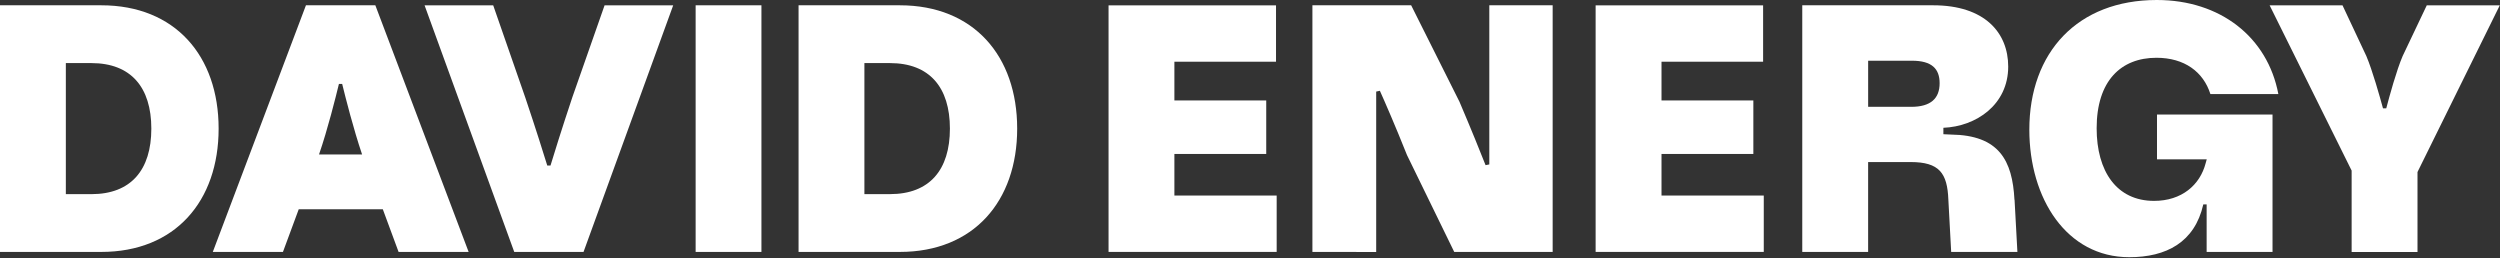
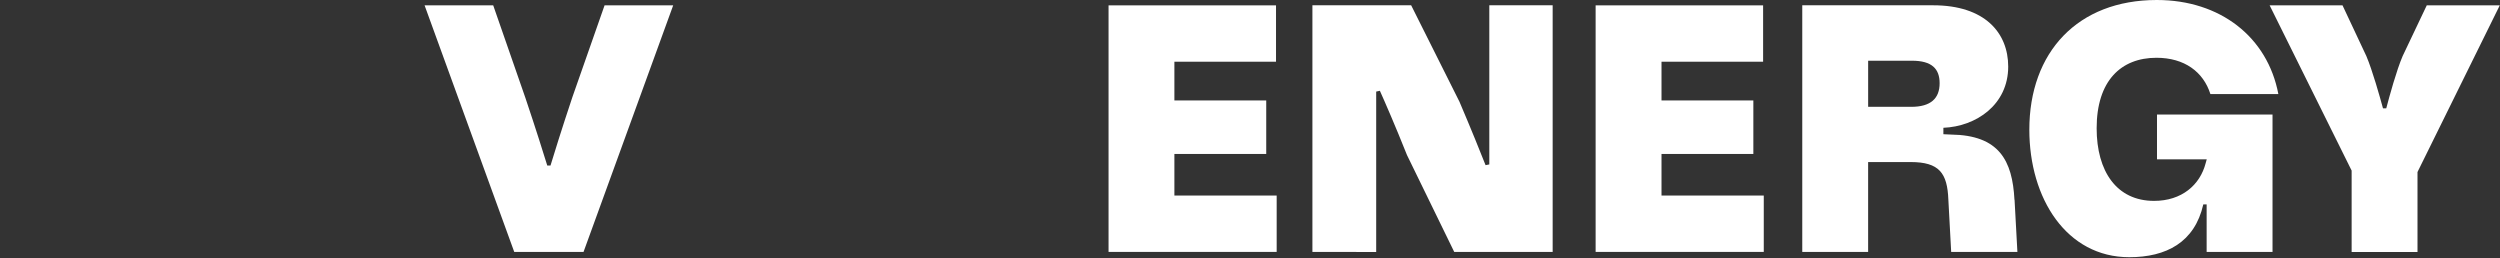
<svg xmlns="http://www.w3.org/2000/svg" fill="none" height="100%" overflow="visible" preserveAspectRatio="none" style="display: block;" viewBox="0 0 300 31" width="100%">
  <rect x="0" y="0" width="300" height="31" fill="#333333" stroke="none" />
  <g id="Group">
    <path d="M241.735 23.973V23.968C241.487 19.241 239.882 16.226 234.133 16.148L233.206 16.106V15.335C237.152 15.172 240.985 12.559 240.985 7.992C240.985 3.931 238.169 0.635 231.988 0.635H216.272V30.231H224.175V19.446H229.266C232.711 19.446 233.682 20.756 233.804 23.973L234.142 30.234H242.088L241.747 23.973H241.735V23.973ZM229.346 12.82H224.178V7.286H229.437C231.831 7.286 232.755 8.263 232.755 9.985C232.755 11.803 231.702 12.82 229.346 12.82Z" fill="white" id="Vector" />
    <path d="M178.717 19.731L178.268 19.82C177.693 18.362 176.59 15.618 175.139 12.216L169.338 0.633H157.489V30.229L165.143 30.239V10.99L165.586 10.894C166.209 12.281 167.424 15.064 168.838 18.608L174.507 30.231H186.319V0.633H178.717V19.731Z" fill="white" id="Vector_2" />
-     <path d="M12.15 0.635H-0V30.231H12.15C21.017 30.231 26.235 24.143 26.235 15.433C26.235 6.724 21.027 0.635 12.15 0.635V0.635ZM10.967 23.298H7.901V7.571H10.967C15.716 7.571 18.16 10.485 18.16 15.433C18.16 20.382 15.726 23.298 10.967 23.298Z" fill="white" id="Vector_3" />
-     <path d="M107.977 0.635H95.827V30.231H107.977C116.841 30.231 122.061 24.143 122.061 15.433C122.061 6.724 116.851 0.635 107.977 0.635V0.635ZM106.794 23.295H103.728V7.571H106.794C111.543 7.571 113.989 10.485 113.989 15.433C113.989 20.382 111.553 23.295 106.794 23.295V23.295Z" fill="white" id="Vector_4" />
    <path d="M140.927 18.475H151.948V12.054H140.927V7.406H153.122V0.643H133.026V30.229H153.2V23.465H140.927V18.475Z" fill="white" id="Vector_5" />
    <path d="M291.212 0.64L288.318 6.726C287.588 8.421 286.725 11.571 286.35 13.002H285.96C285.571 11.571 284.681 8.414 283.961 6.726L281.103 0.643H272.357L282.196 20.47V30.239H290.1V20.643L299.971 0.645V0.64H291.212V0.64Z" fill="white" id="Vector_6" />
-     <path d="M91.372 0.635H83.476V30.231H91.372V0.635Z" fill="white" id="Vector_7" />
    <path d="M258.776 6.933C262.141 6.933 264.405 8.628 265.248 11.288H273.402C272.101 4.433 266.42 -5.7394e-05 258.818 -5.7394e-05C249.321 -5.7394e-05 243.52 6.261 243.52 15.564C243.52 23.808 247.978 30.864 255.514 30.864C259.938 30.864 263.364 29.091 264.396 24.527H264.797V30.234H272.703V13.741H258.84V19.116H264.81L264.68 19.579C264.001 22.199 261.808 24.106 258.489 24.106C253.992 24.106 251.598 20.556 251.598 15.396C251.596 9.687 254.527 6.933 258.776 6.933V6.933Z" fill="white" id="Vector_8" />
    <path d="M68.683 11.665C67.393 15.525 66.447 18.589 66.06 19.864H65.671C65.278 18.589 64.32 15.522 63.051 11.756L59.184 0.638H50.949L61.71 30.234H70.023L80.784 0.638H72.55L68.683 11.665Z" fill="white" id="Vector_9" />
    <path d="M199.381 18.475H210.402V12.054H199.381V7.406H211.573V0.643H191.485H191.475V30.229H211.652V23.465H199.381V18.475Z" fill="white" id="Vector_10" />
-     <path d="M36.713 0.635L25.536 30.231H33.954L35.848 25.111H45.938L47.83 30.231H56.236L45.041 0.635H36.713V0.635ZM38.289 18.532V18.517C39.314 15.552 40.269 11.722 40.671 10.071H41.061C41.463 11.717 42.428 15.524 43.45 18.532H38.289Z" fill="white" id="Vector_11" />
  </g>
</svg>